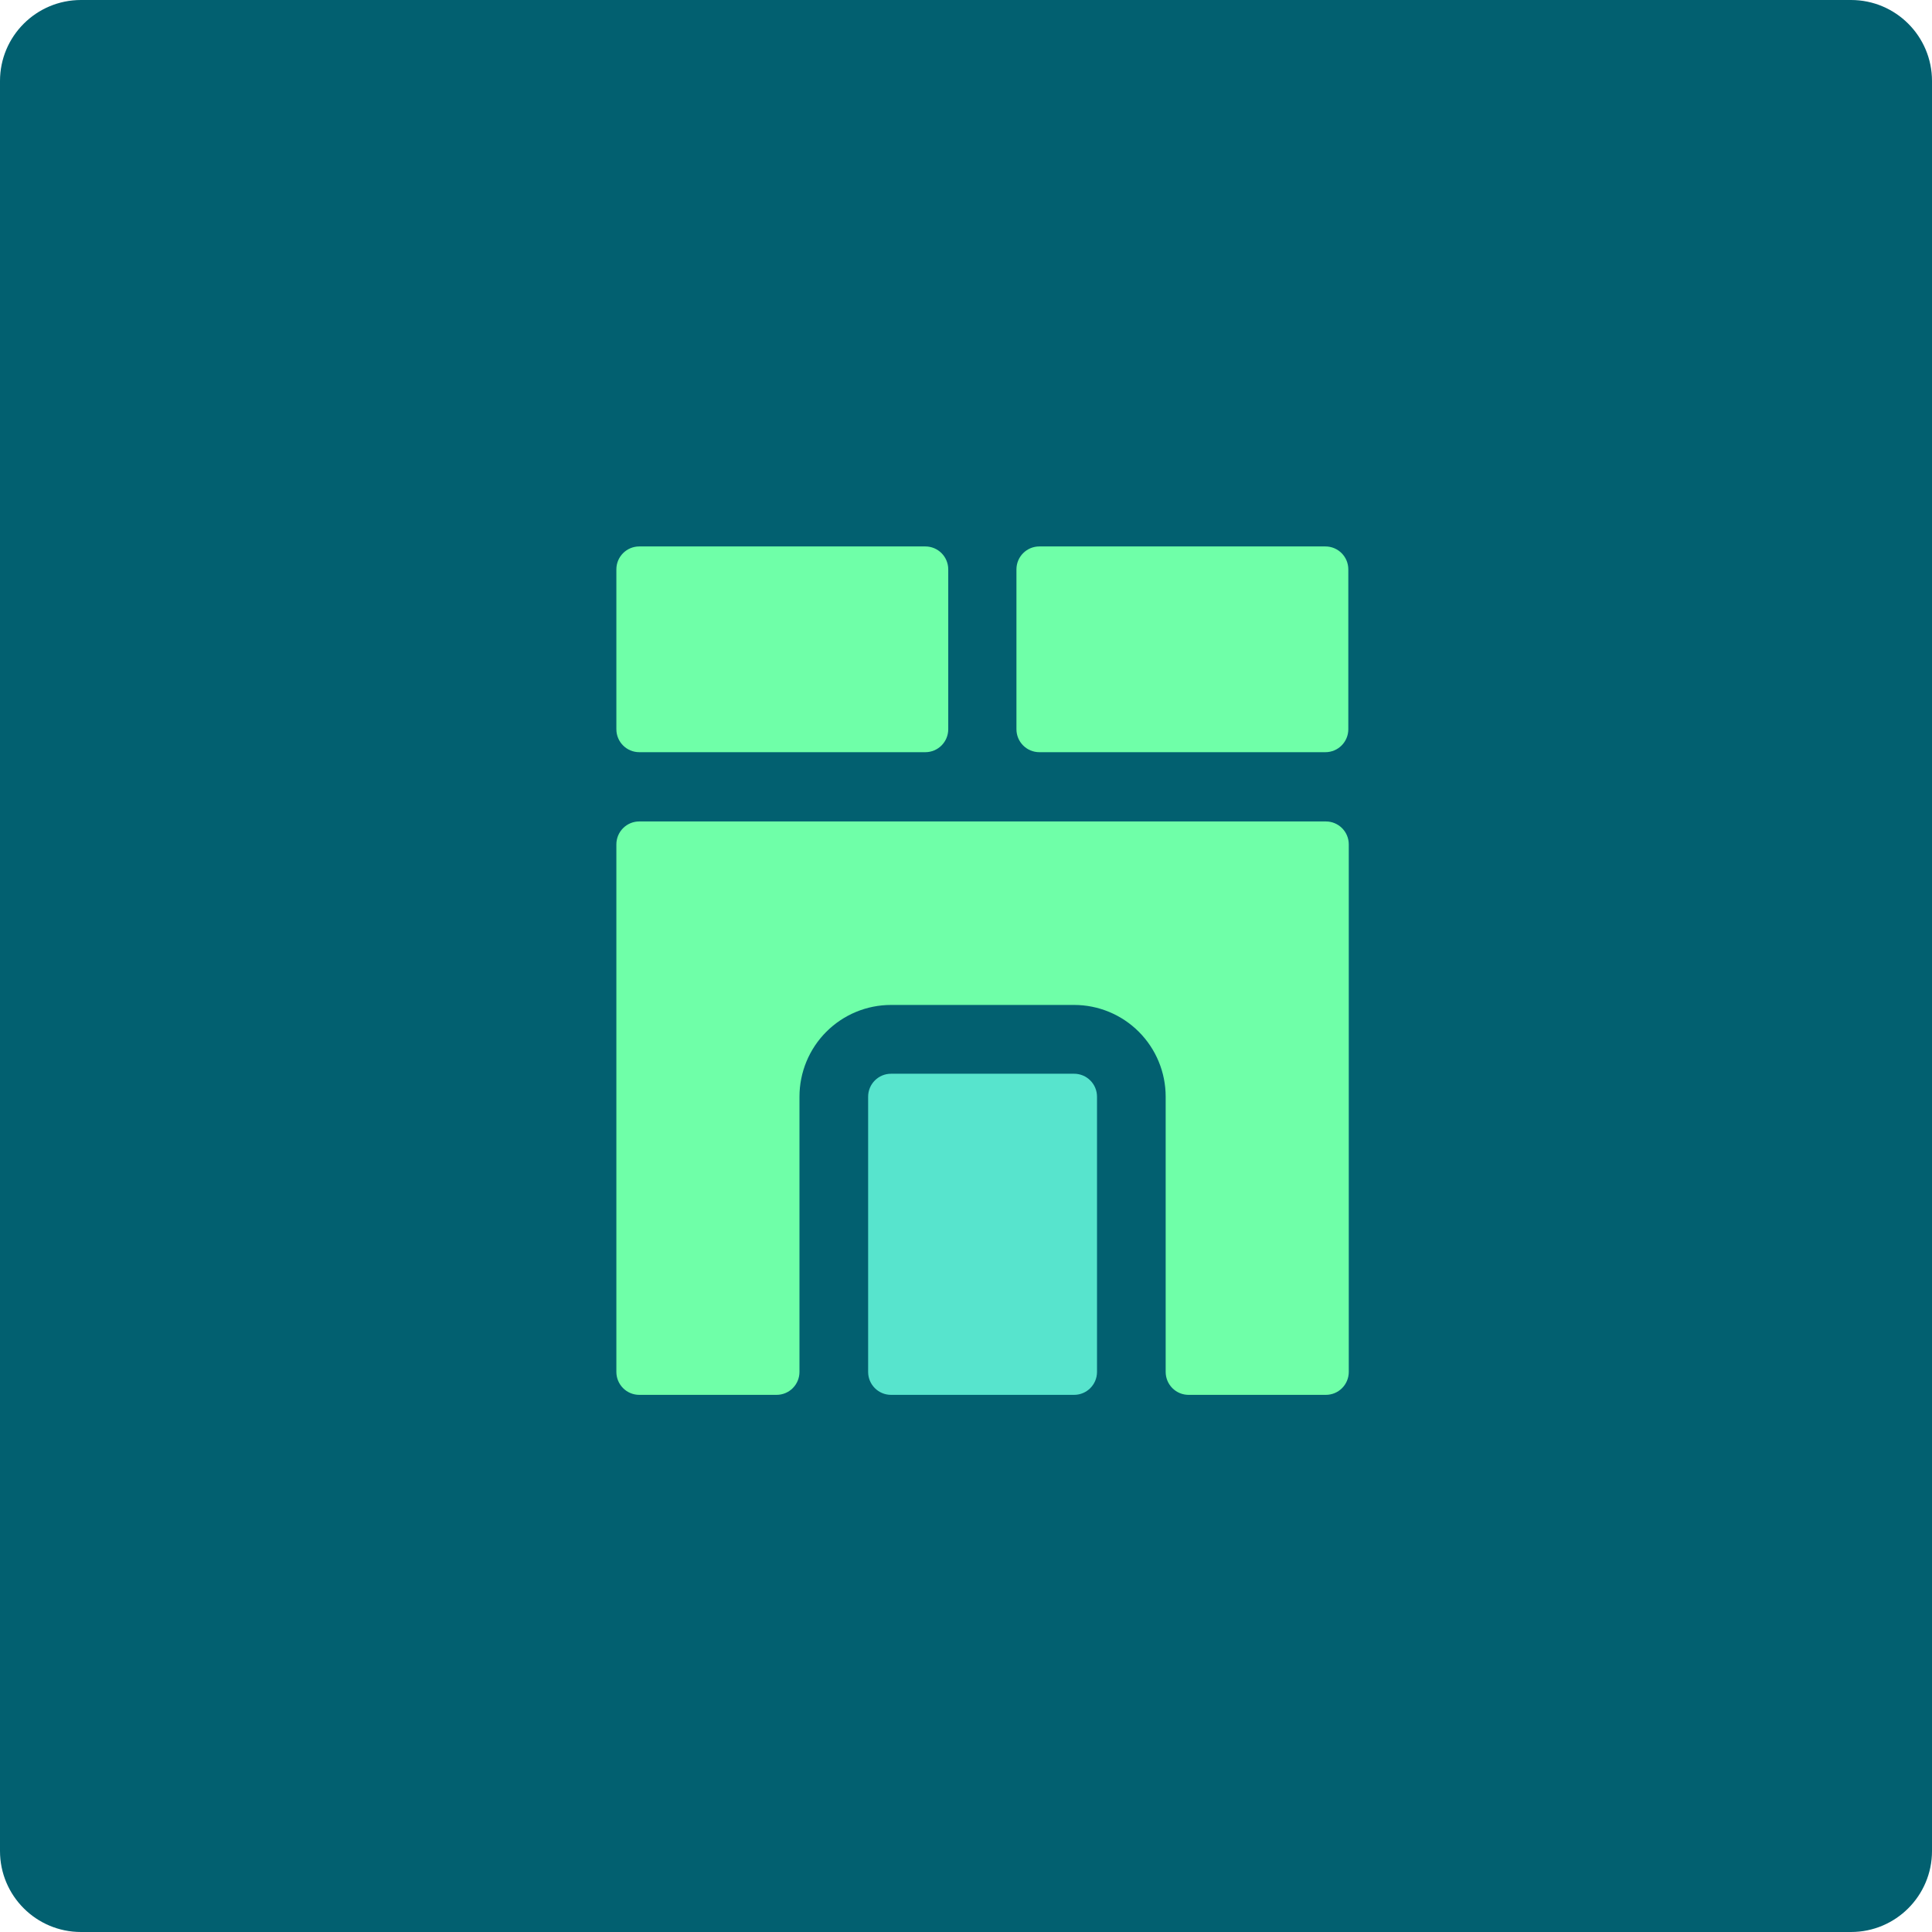
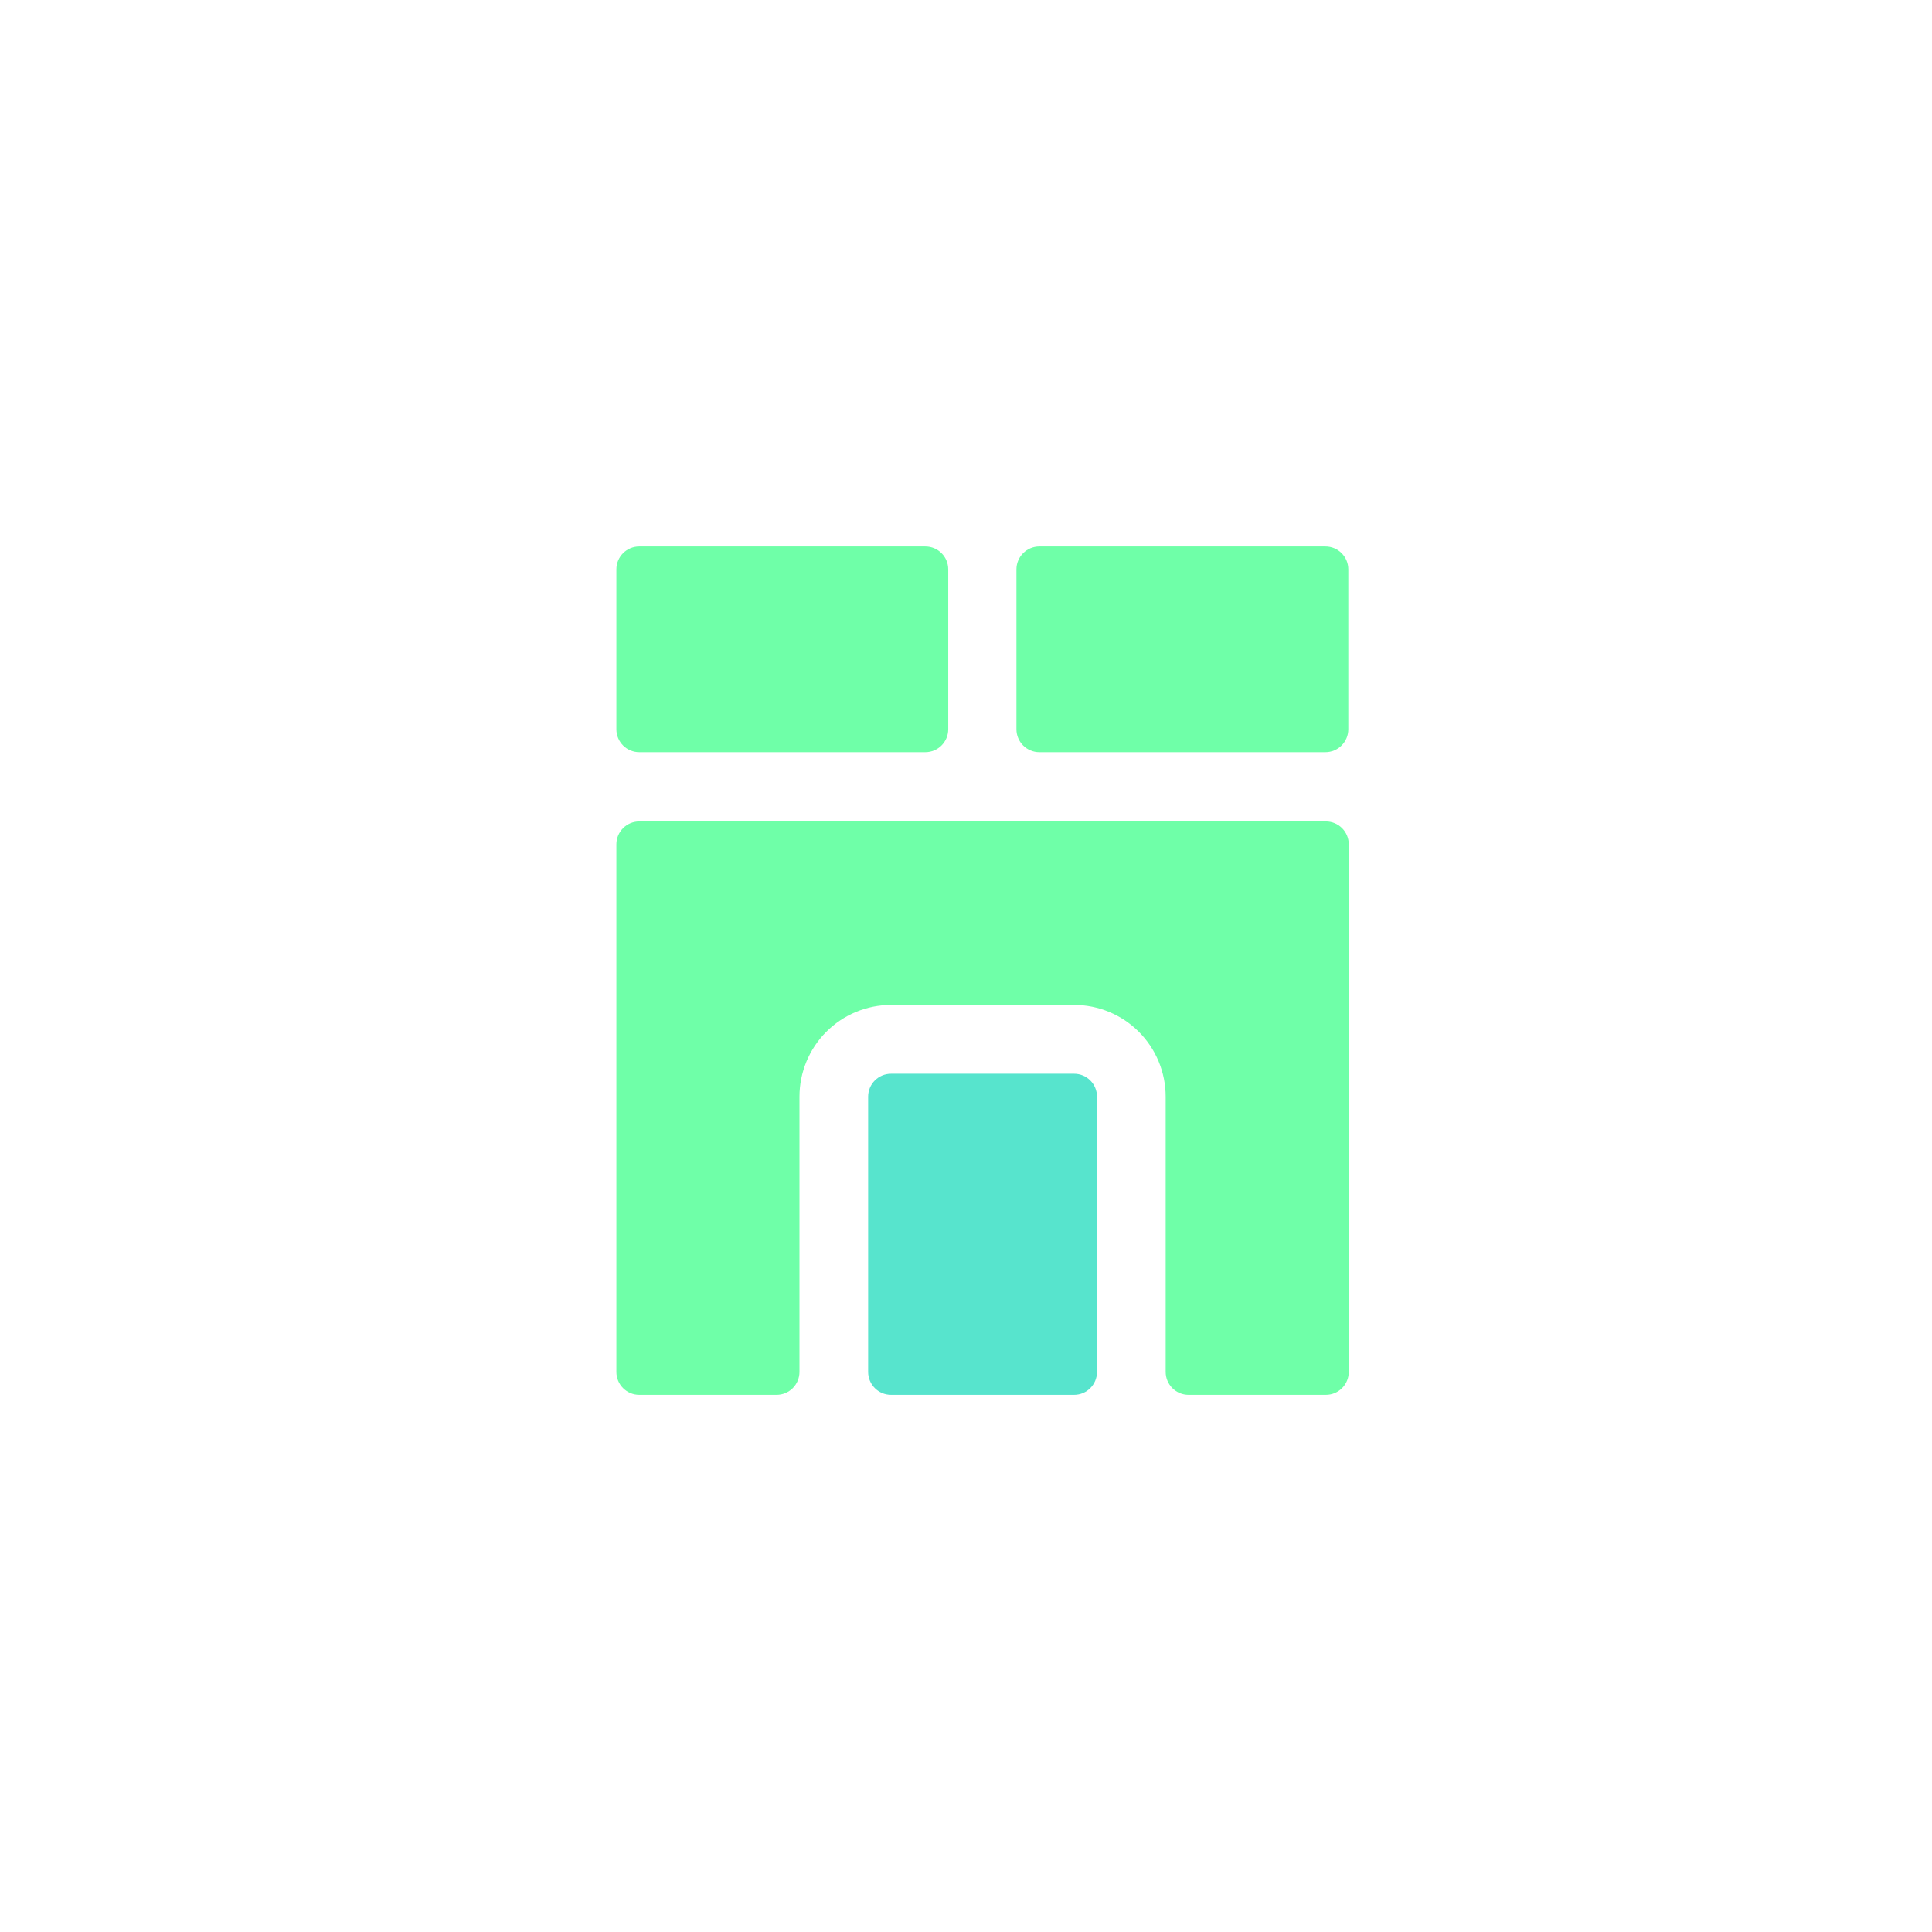
<svg xmlns="http://www.w3.org/2000/svg" width="334" height="334" viewBox="0 0 334 334" fill="none">
-   <path d="M0 14C0 6.268 6.268 0 14 0H320C327.732 0 334 6.268 334 14V320C334 327.732 327.732 334 320 334H14C6.268 334 0 327.732 0 320V14Z" fill="#026070" />
  <path d="M159.973 94.468H110.514C108.328 94.468 106.557 96.243 106.557 98.433V126.07C106.557 128.26 108.328 130.035 110.514 130.035H159.973C162.158 130.035 163.93 128.26 163.93 126.07V98.433C163.93 96.243 162.158 94.468 159.973 94.468Z" fill="#6FFFA8" />
  <path d="M229.137 94.468H179.678C177.493 94.468 175.721 96.243 175.721 98.433V126.07C175.721 128.26 177.493 130.035 179.678 130.035H229.137C231.322 130.035 233.094 128.26 233.094 126.07V98.433C233.094 96.243 231.322 94.468 229.137 94.468Z" fill="#6FFFA8" />
  <path d="M185.692 185.627H154.038C151.853 185.627 150.081 187.402 150.081 189.592V237.174C150.081 239.364 151.853 241.139 154.038 241.139H185.692C187.877 241.139 189.649 239.364 189.649 237.174V189.592C189.649 187.402 187.877 185.627 185.692 185.627Z" fill="#57E4CD" />
  <path d="M229.216 142.01H110.514C109.464 142.01 108.458 142.428 107.716 143.172C106.974 143.915 106.557 144.924 106.557 145.975V237.174C106.557 238.226 106.974 239.234 107.716 239.978C108.458 240.722 109.464 241.139 110.514 241.139H134.254C135.304 241.139 136.31 240.722 137.052 239.978C137.794 239.234 138.211 238.226 138.211 237.174V189.592C138.211 185.386 139.878 181.351 142.847 178.377C145.815 175.403 149.84 173.732 154.038 173.732H185.692C189.89 173.732 193.915 175.403 196.883 178.377C199.851 181.351 201.519 185.386 201.519 189.592V237.174C201.519 238.226 201.936 239.234 202.678 239.978C203.42 240.722 204.426 241.139 205.476 241.139H229.216C230.266 241.139 231.272 240.722 232.014 239.978C232.756 239.234 233.173 238.226 233.173 237.174V145.975C233.173 144.924 232.756 143.915 232.014 143.172C231.272 142.428 230.266 142.01 229.216 142.01Z" fill="#6FFFA8" />
</svg>